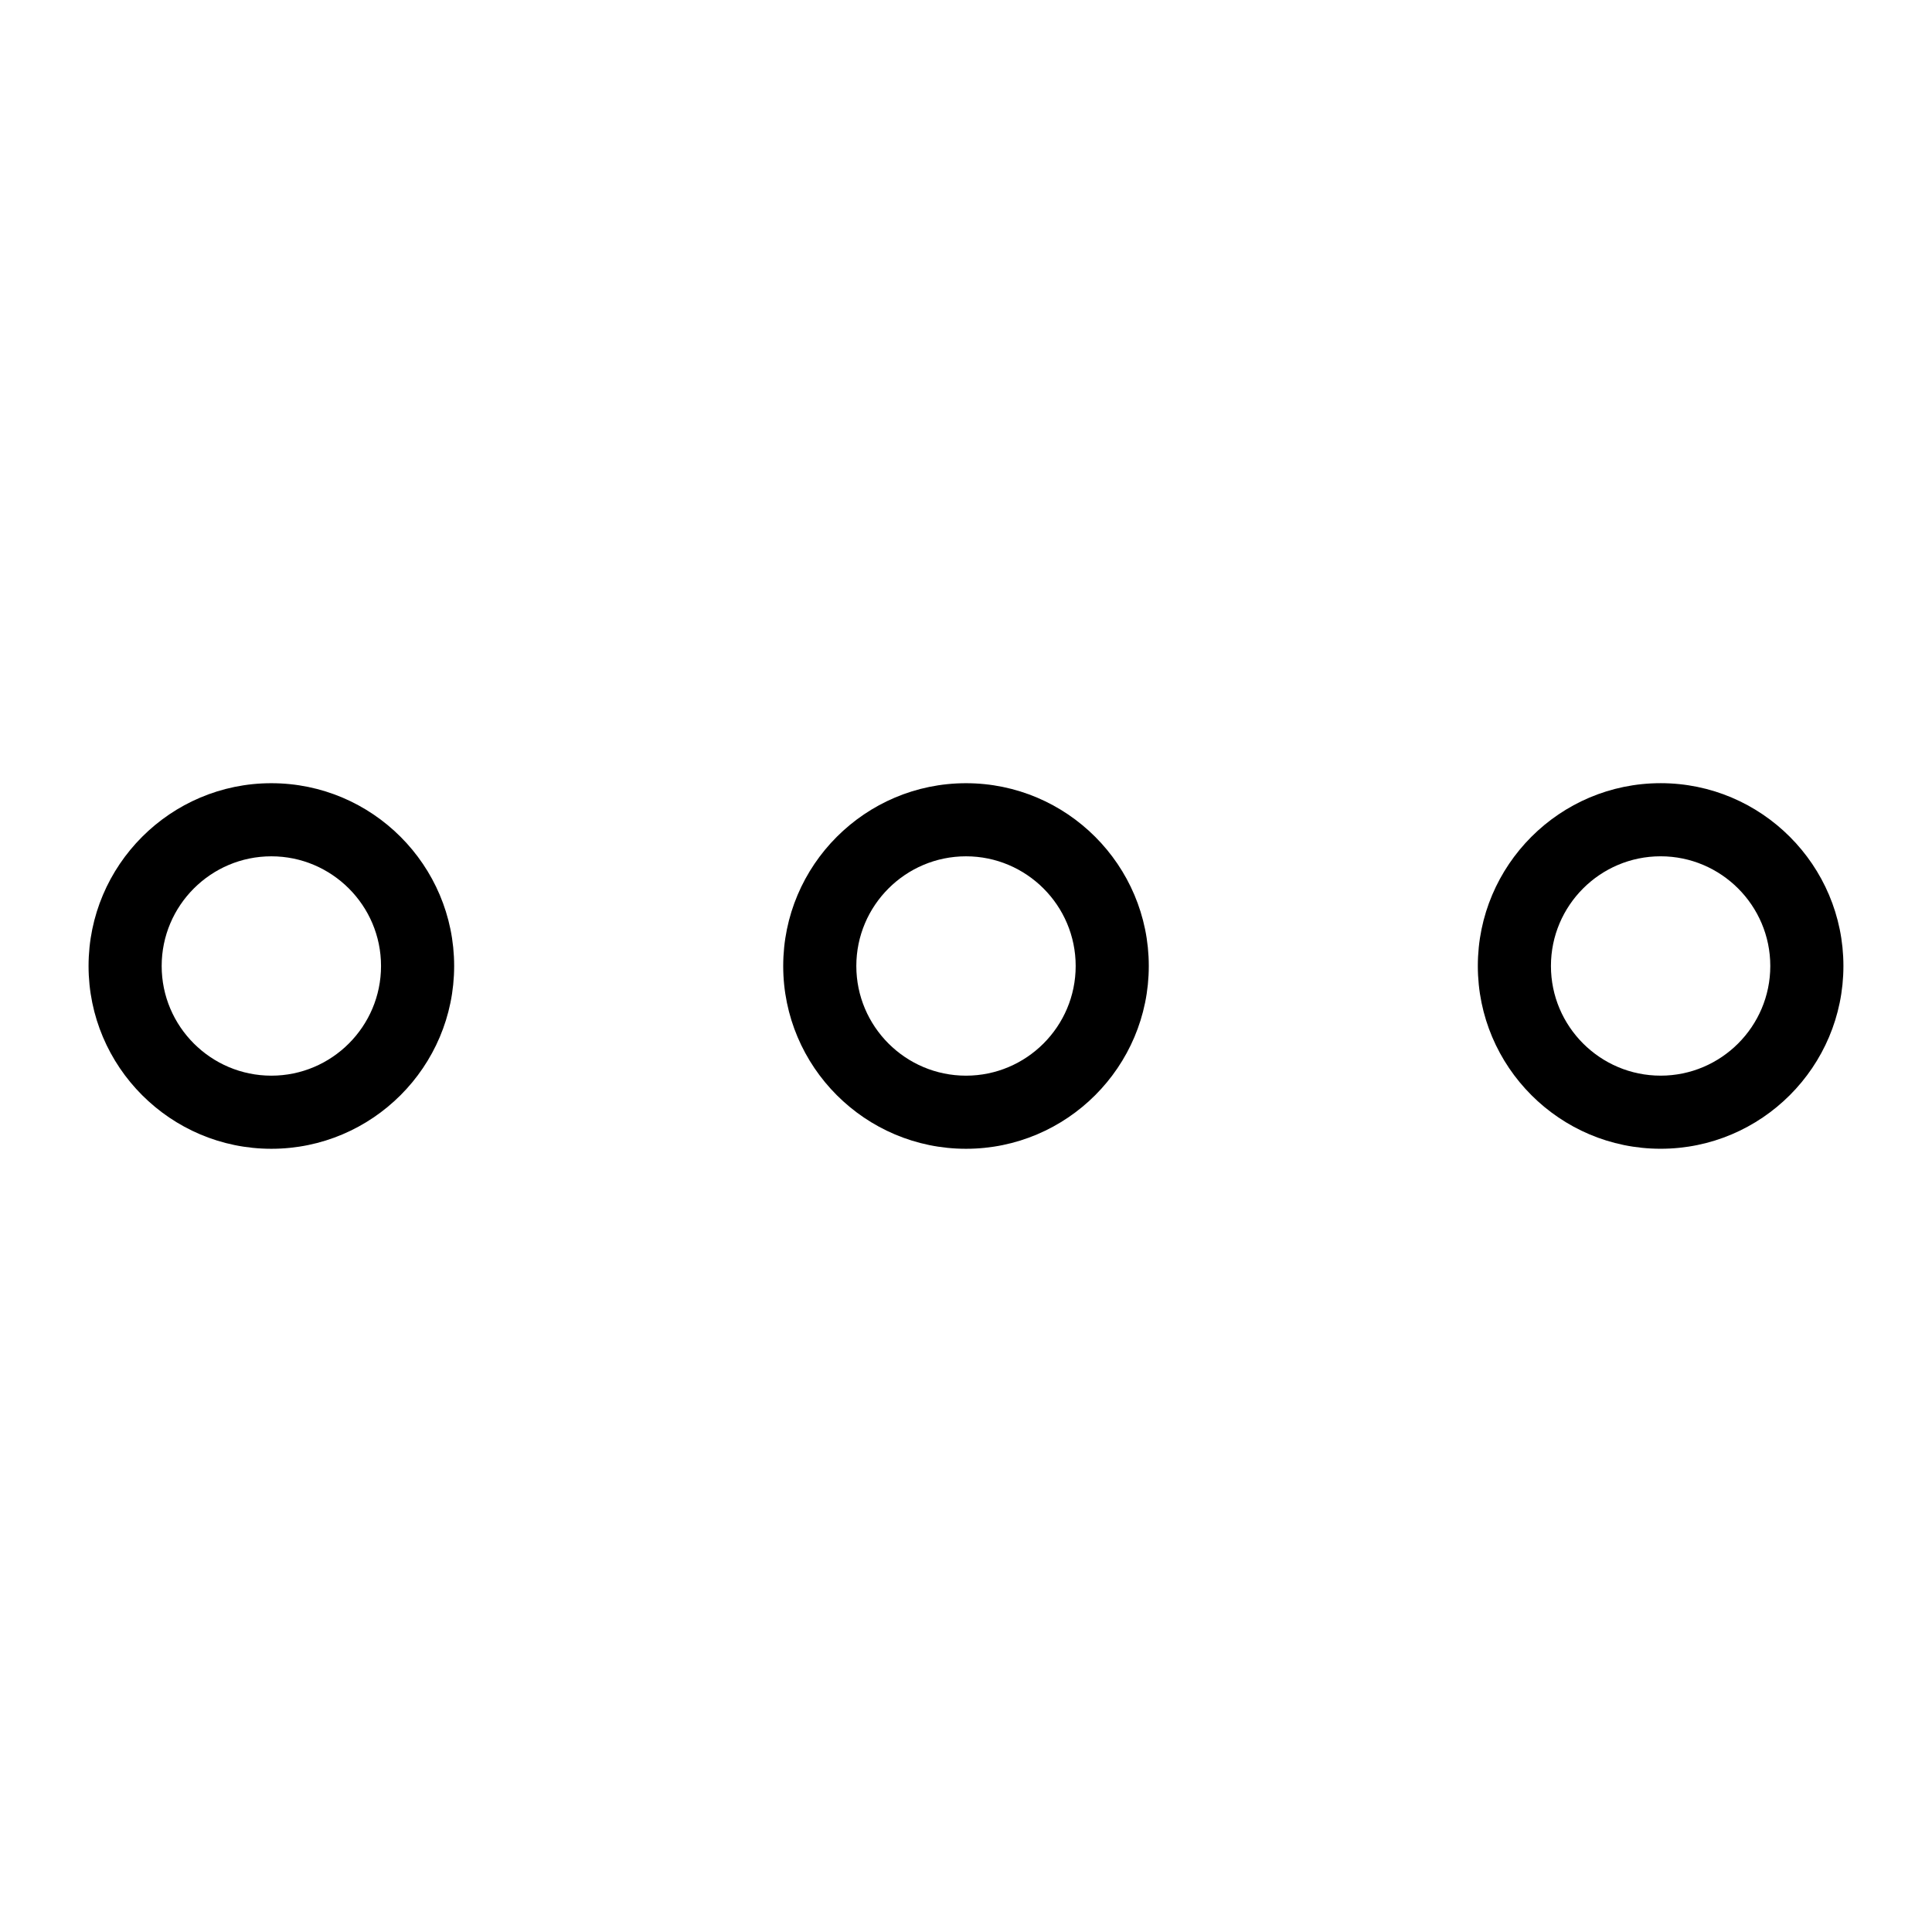
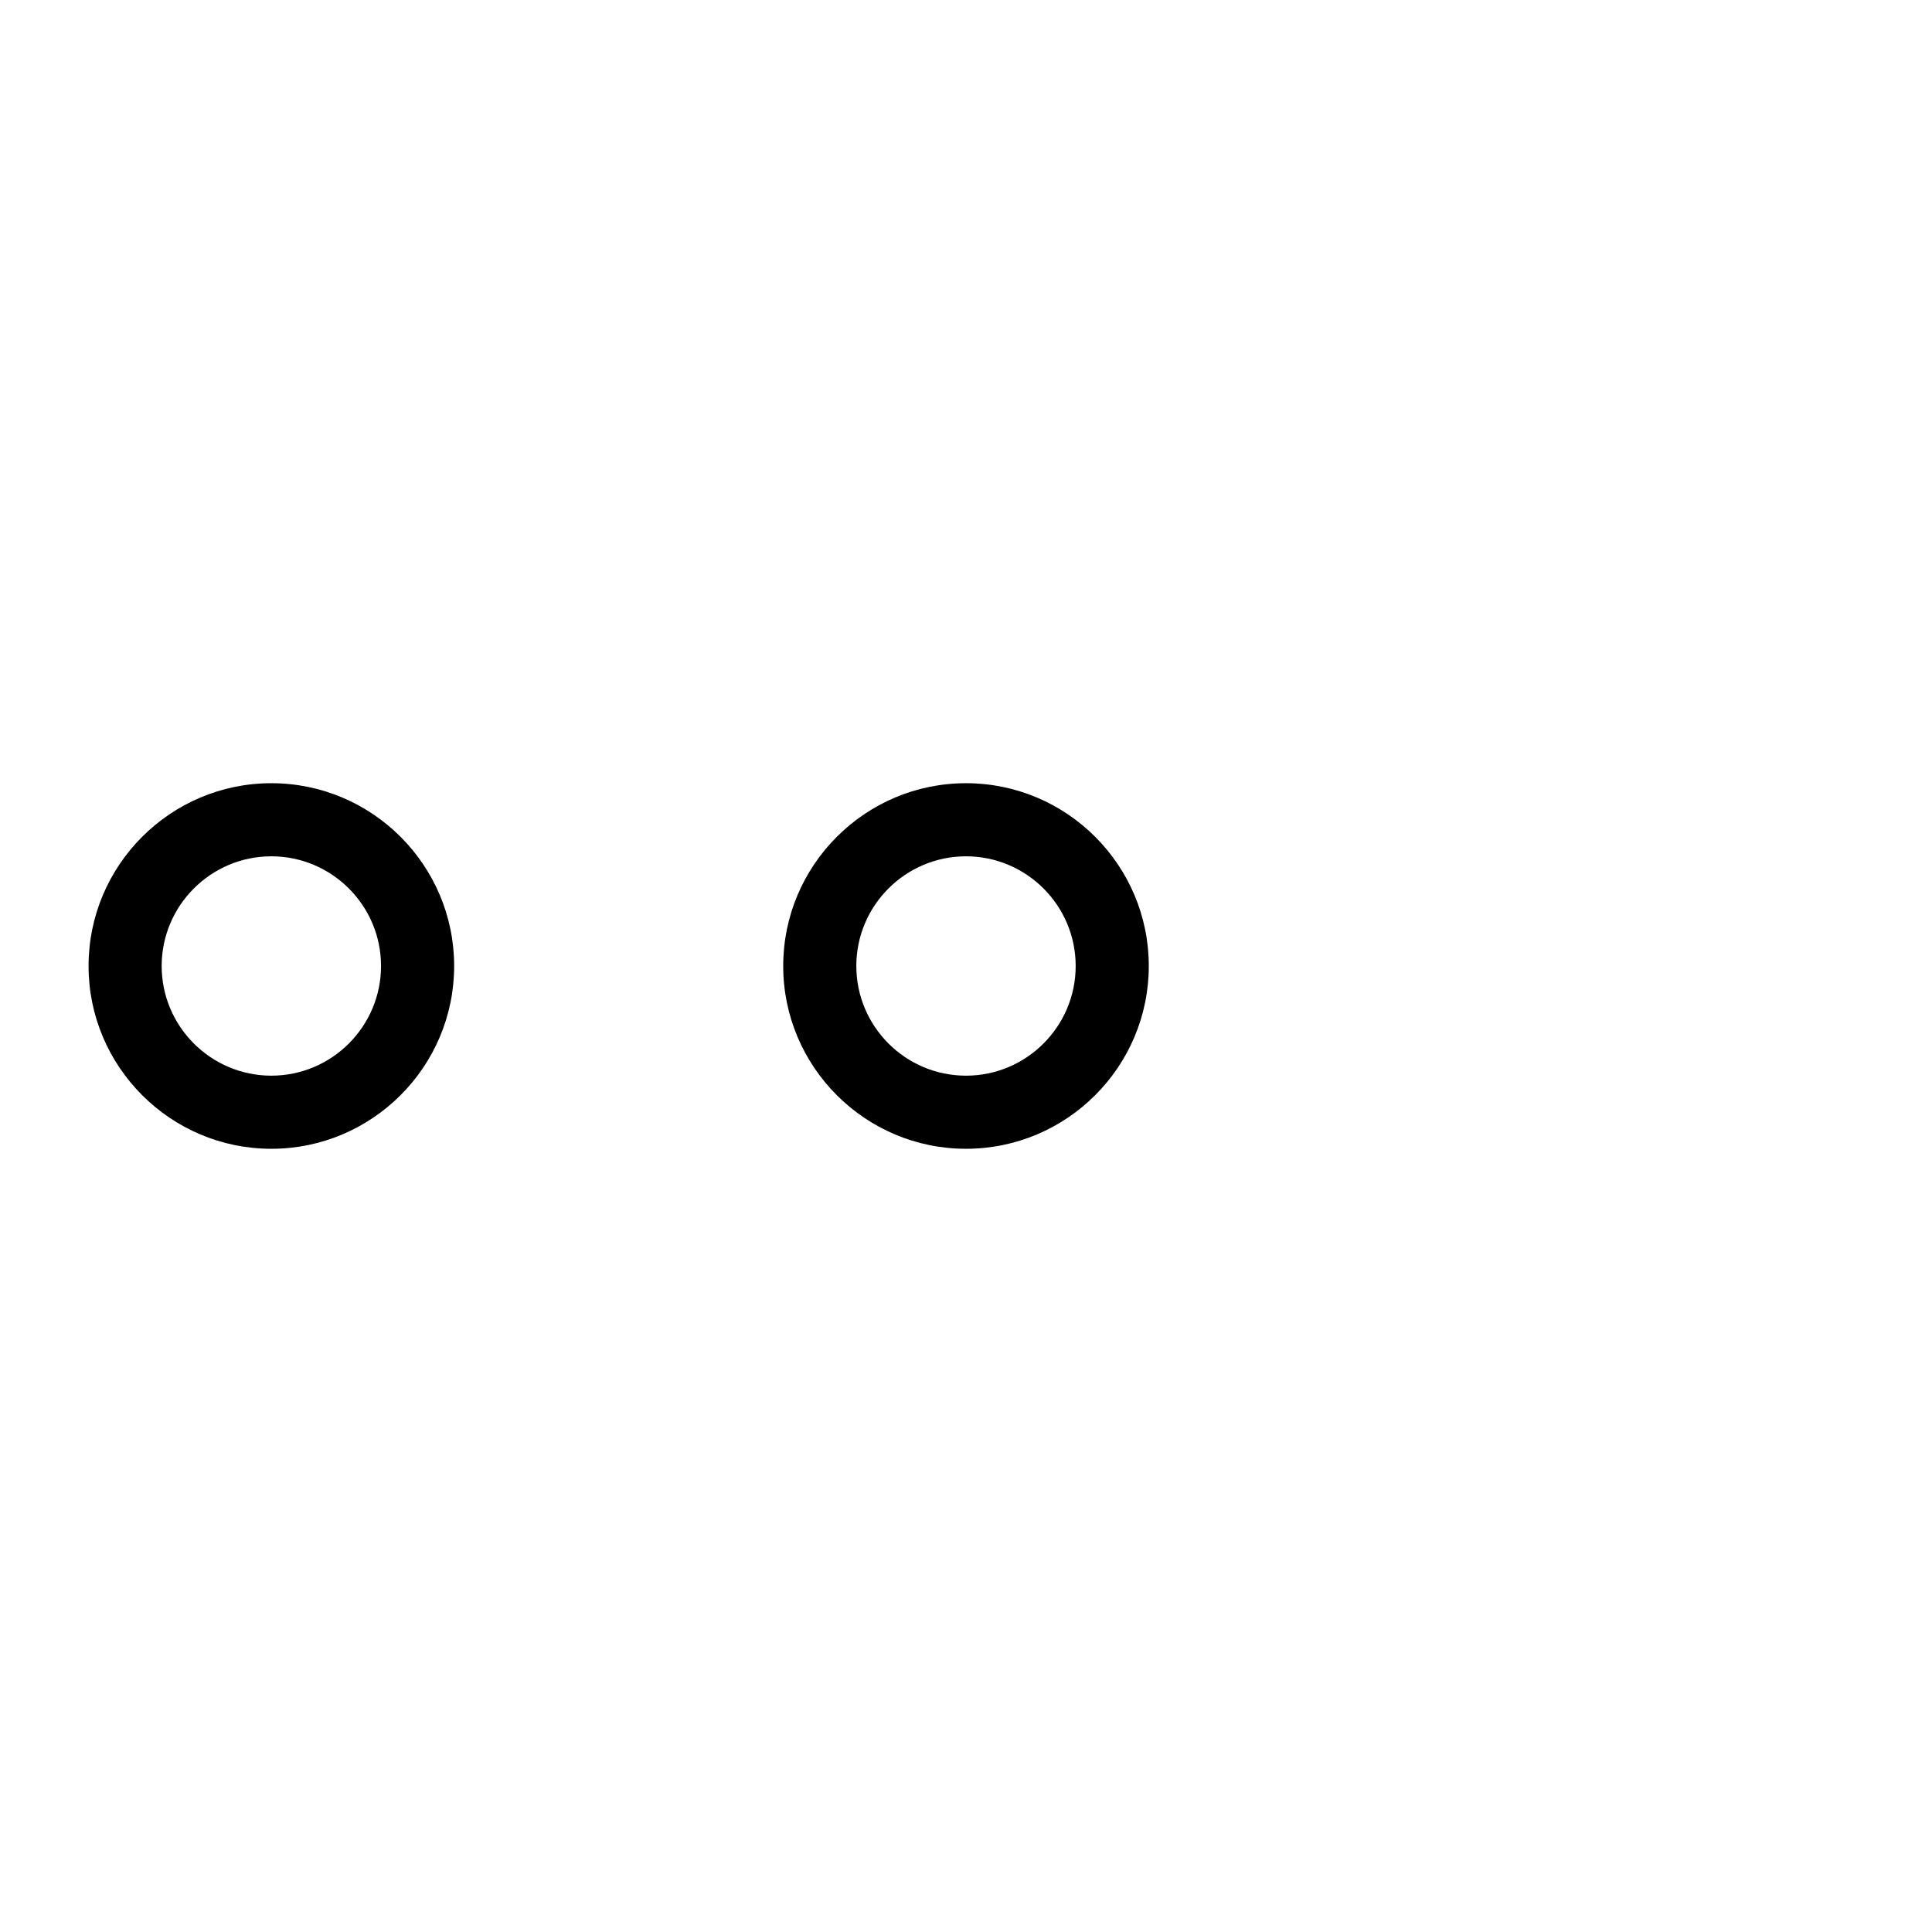
<svg xmlns="http://www.w3.org/2000/svg" fill="#000000" width="800px" height="800px" version="1.1" viewBox="144 144 512 512">
  <g>
-     <path d="m584.08 351.55c-26.723 0-48.441 21.742-48.441 48.441 0 26.703 21.723 48.441 48.441 48.441 26.723 0.004 48.445-21.738 48.445-48.438 0-26.703-21.723-48.445-48.445-48.445zm0 77.508c-16.023 0-29.066-13.039-29.066-29.066 0-16.023 13.039-29.066 29.066-29.066 16.027 0.004 29.066 13.043 29.066 29.07 0 16.023-13.039 29.062-29.066 29.062z" />
    <path d="m215.91 448.44c26.723 0 48.445-21.742 48.445-48.441 0-26.703-21.723-48.441-48.441-48.441-26.727-0.004-48.445 21.738-48.445 48.441 0 26.699 21.719 48.441 48.441 48.441zm0-77.508c16.023 0 29.066 13.039 29.066 29.066 0 16.023-13.039 29.066-29.066 29.066-16.023-0.004-29.066-13.043-29.066-29.066 0-16.027 13.043-29.066 29.066-29.066z" />
    <path d="m400 448.44c26.723 0 48.441-21.742 48.441-48.441 0-26.703-21.723-48.441-48.441-48.441-26.723 0-48.441 21.742-48.441 48.441-0.004 26.699 21.719 48.441 48.441 48.441zm0-77.508c16.023 0 29.066 13.039 29.066 29.066 0 16.023-13.039 29.066-29.066 29.066-16.023 0-29.066-13.039-29.066-29.066s13.039-29.066 29.066-29.066z" />
  </g>
</svg>